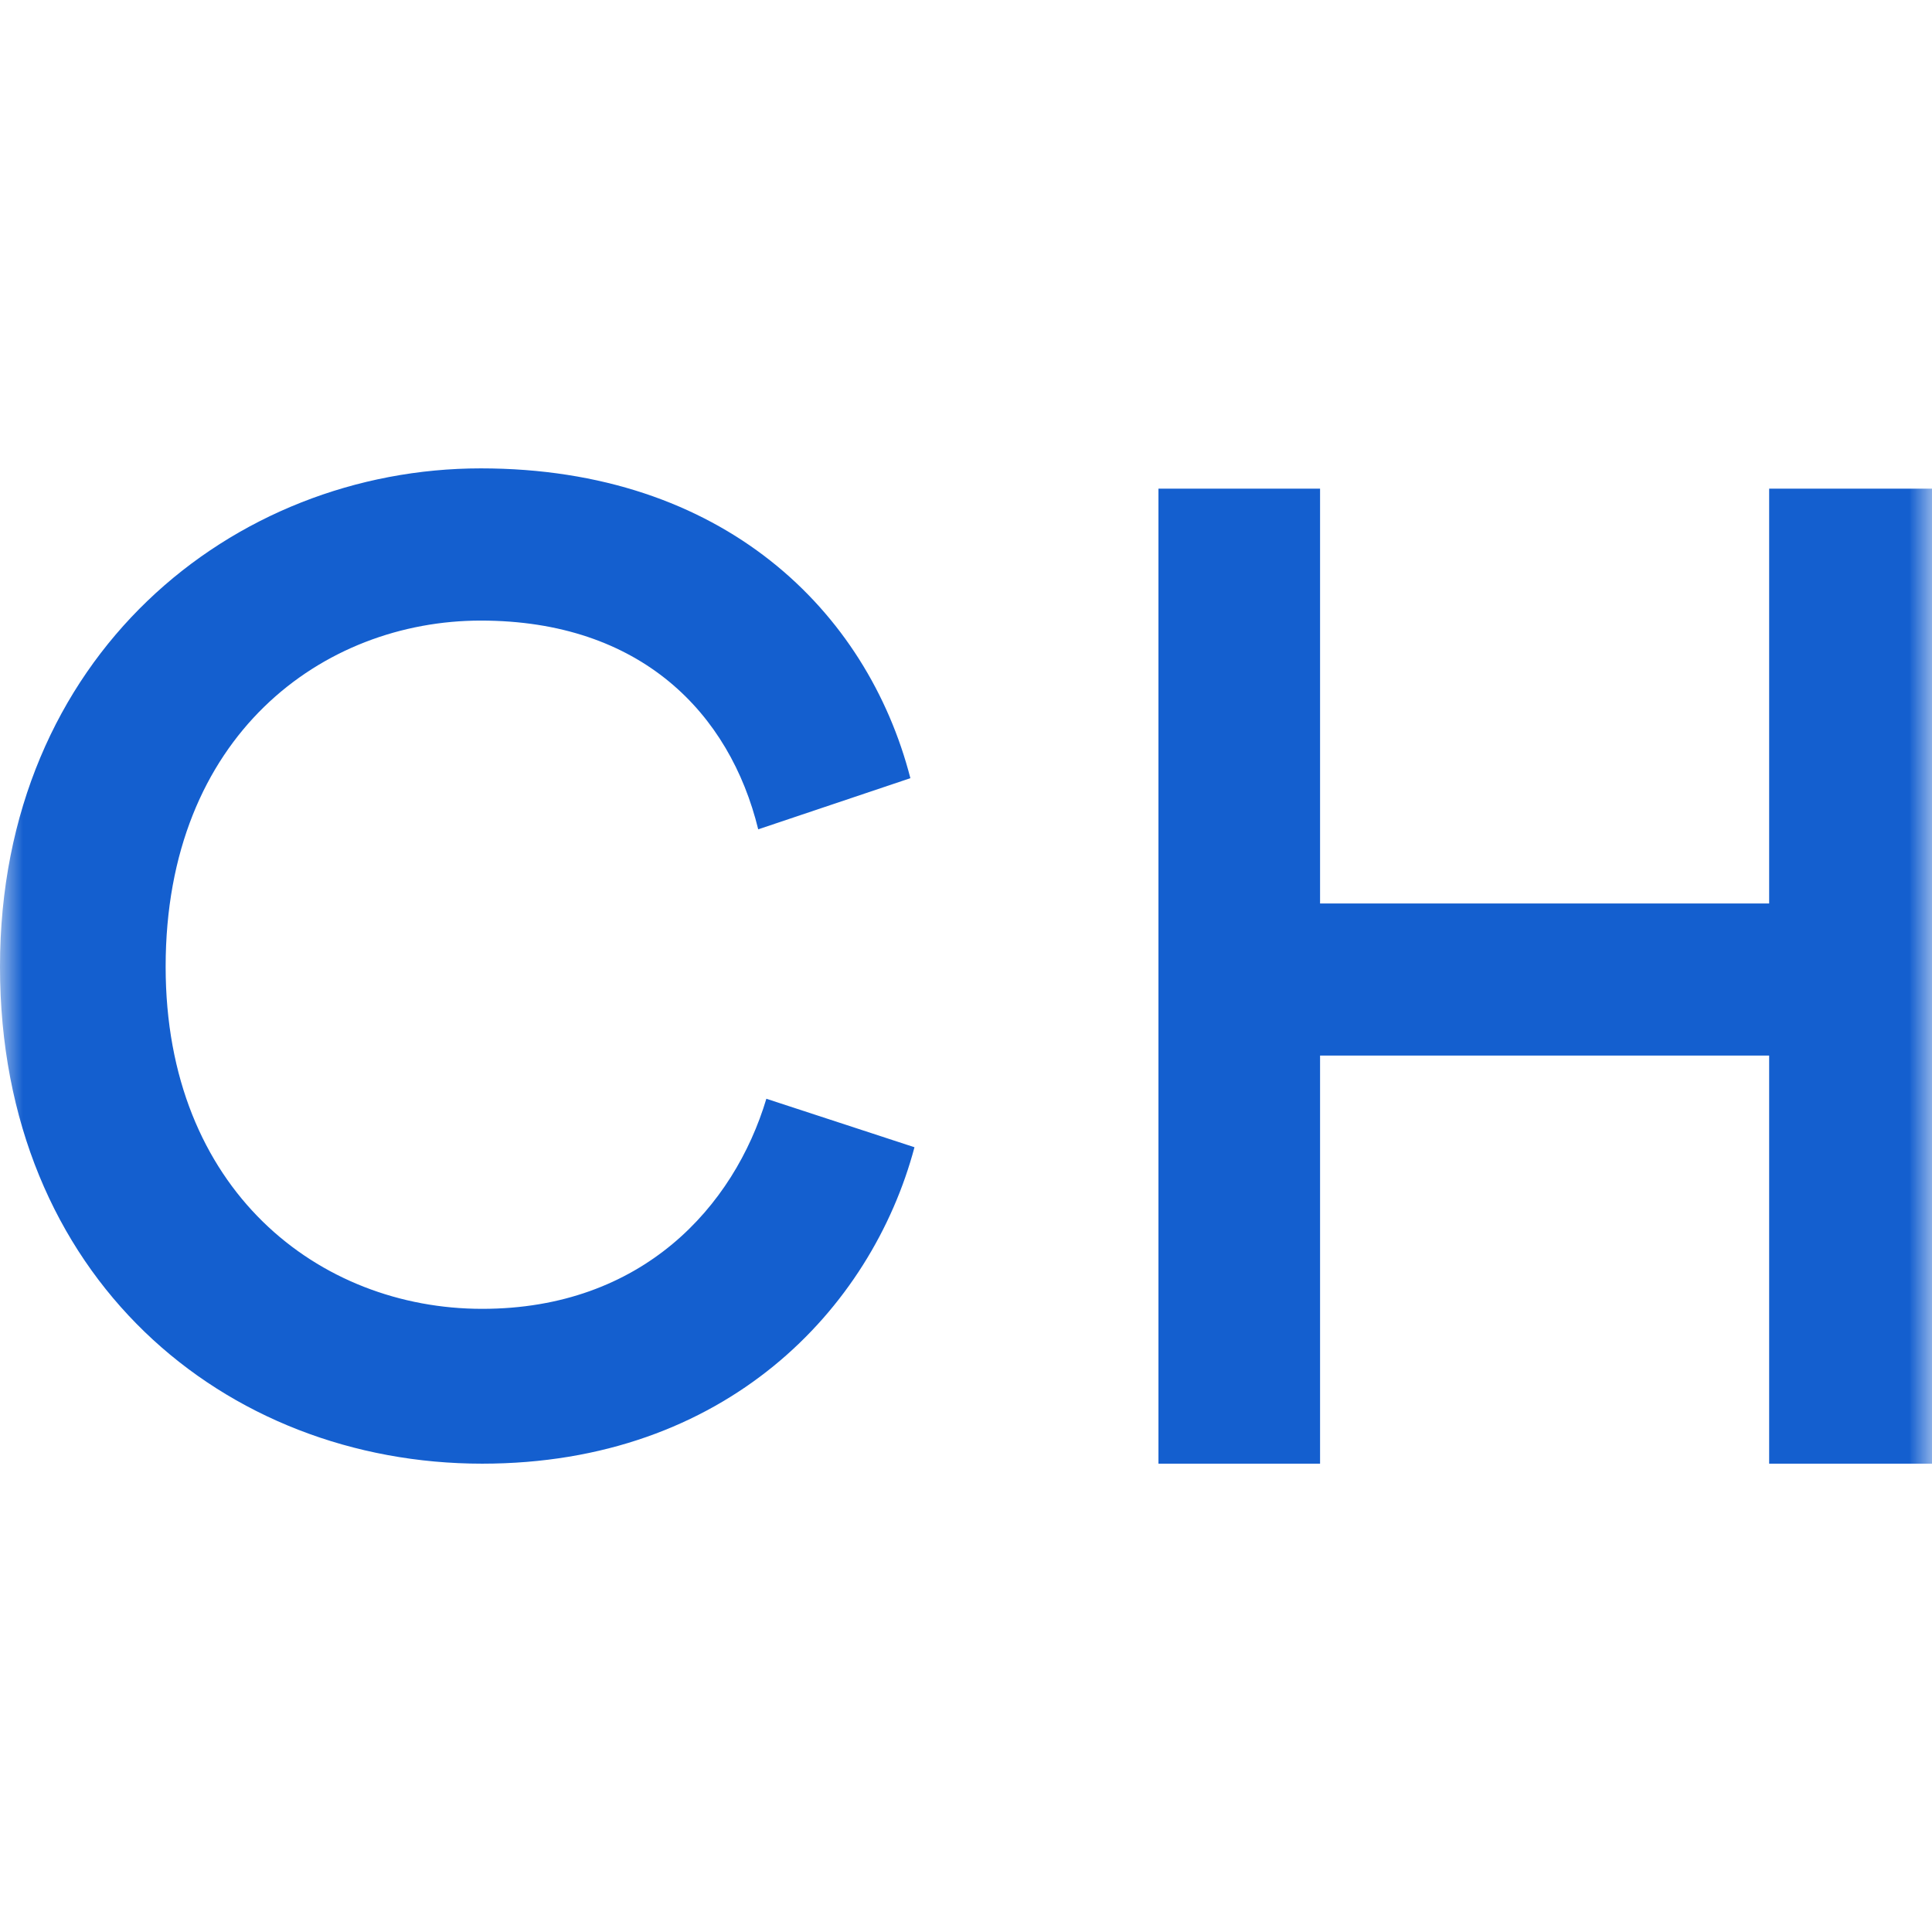
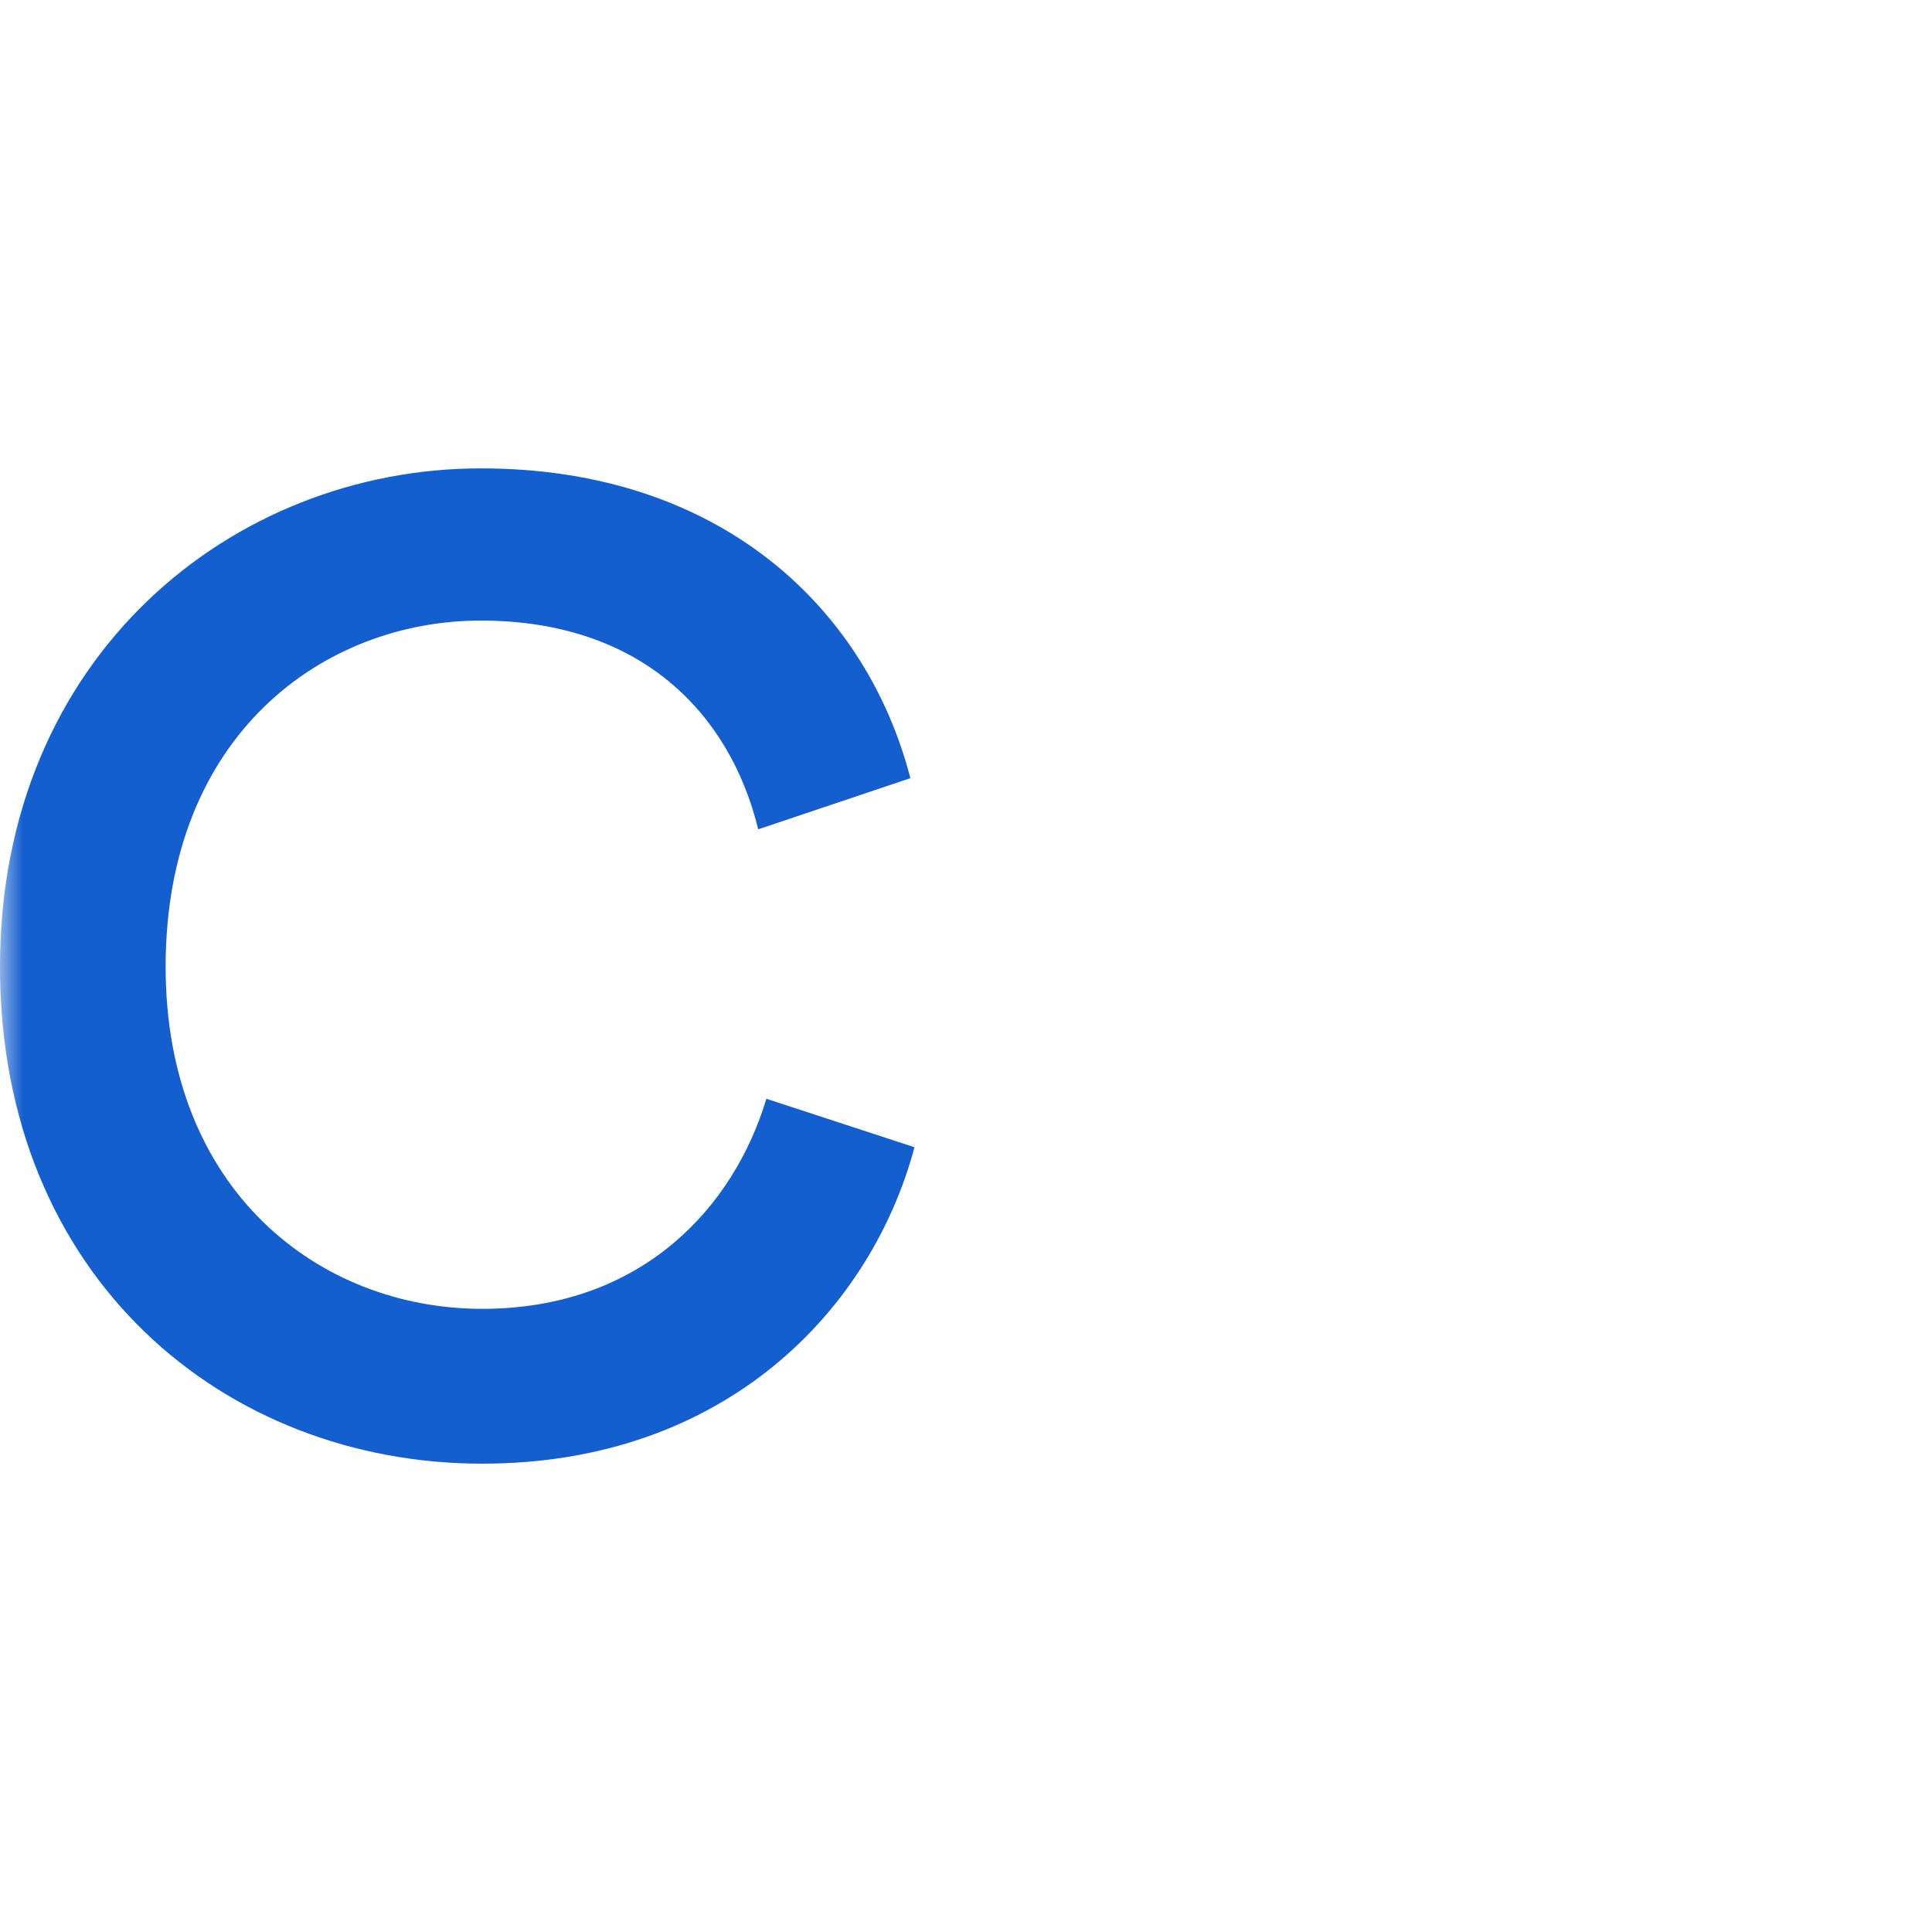
<svg xmlns="http://www.w3.org/2000/svg" width="42" height="42" viewBox="0 0 42 42" fill="none">
  <g clip-path="url(#clip0_3230_15724)">
    <mask id="mask0_3230_15724" style="mask-type:luminance" maskUnits="userSpaceOnUse" x="0" y="0" width="42" height="42">
      <path d="M42 0H0V42H42V0Z" fill="white" />
    </mask>
    <g mask="url(#mask0_3230_15724)">
-       <path d="M38.46 31.819V22.947H28.697V31.819H25.184V10.623H28.697V19.641H38.46V10.623H42.004V31.819H38.46Z" fill="#145FCF" />
      <path d="M0 21.015C0 14.251 5.066 10.182 10.452 10.182C15.722 10.182 18.854 13.285 19.791 16.917L16.483 18.029C15.867 15.51 13.936 13.491 10.452 13.491C7.028 13.491 3.601 15.982 3.601 21.016C3.601 25.877 6.94 28.453 10.482 28.453C13.966 28.453 15.958 26.227 16.66 23.886L19.88 24.94C18.944 28.453 15.781 31.819 10.482 31.819C4.89 31.819 0 27.778 0 21.015Z" fill="#145FCF" />
    </g>
  </g>
  <defs>
    <clipPath id="clip0_3230_15724">
      <rect width="42" height="42" fill="white" />
    </clipPath>
  </defs>
</svg>